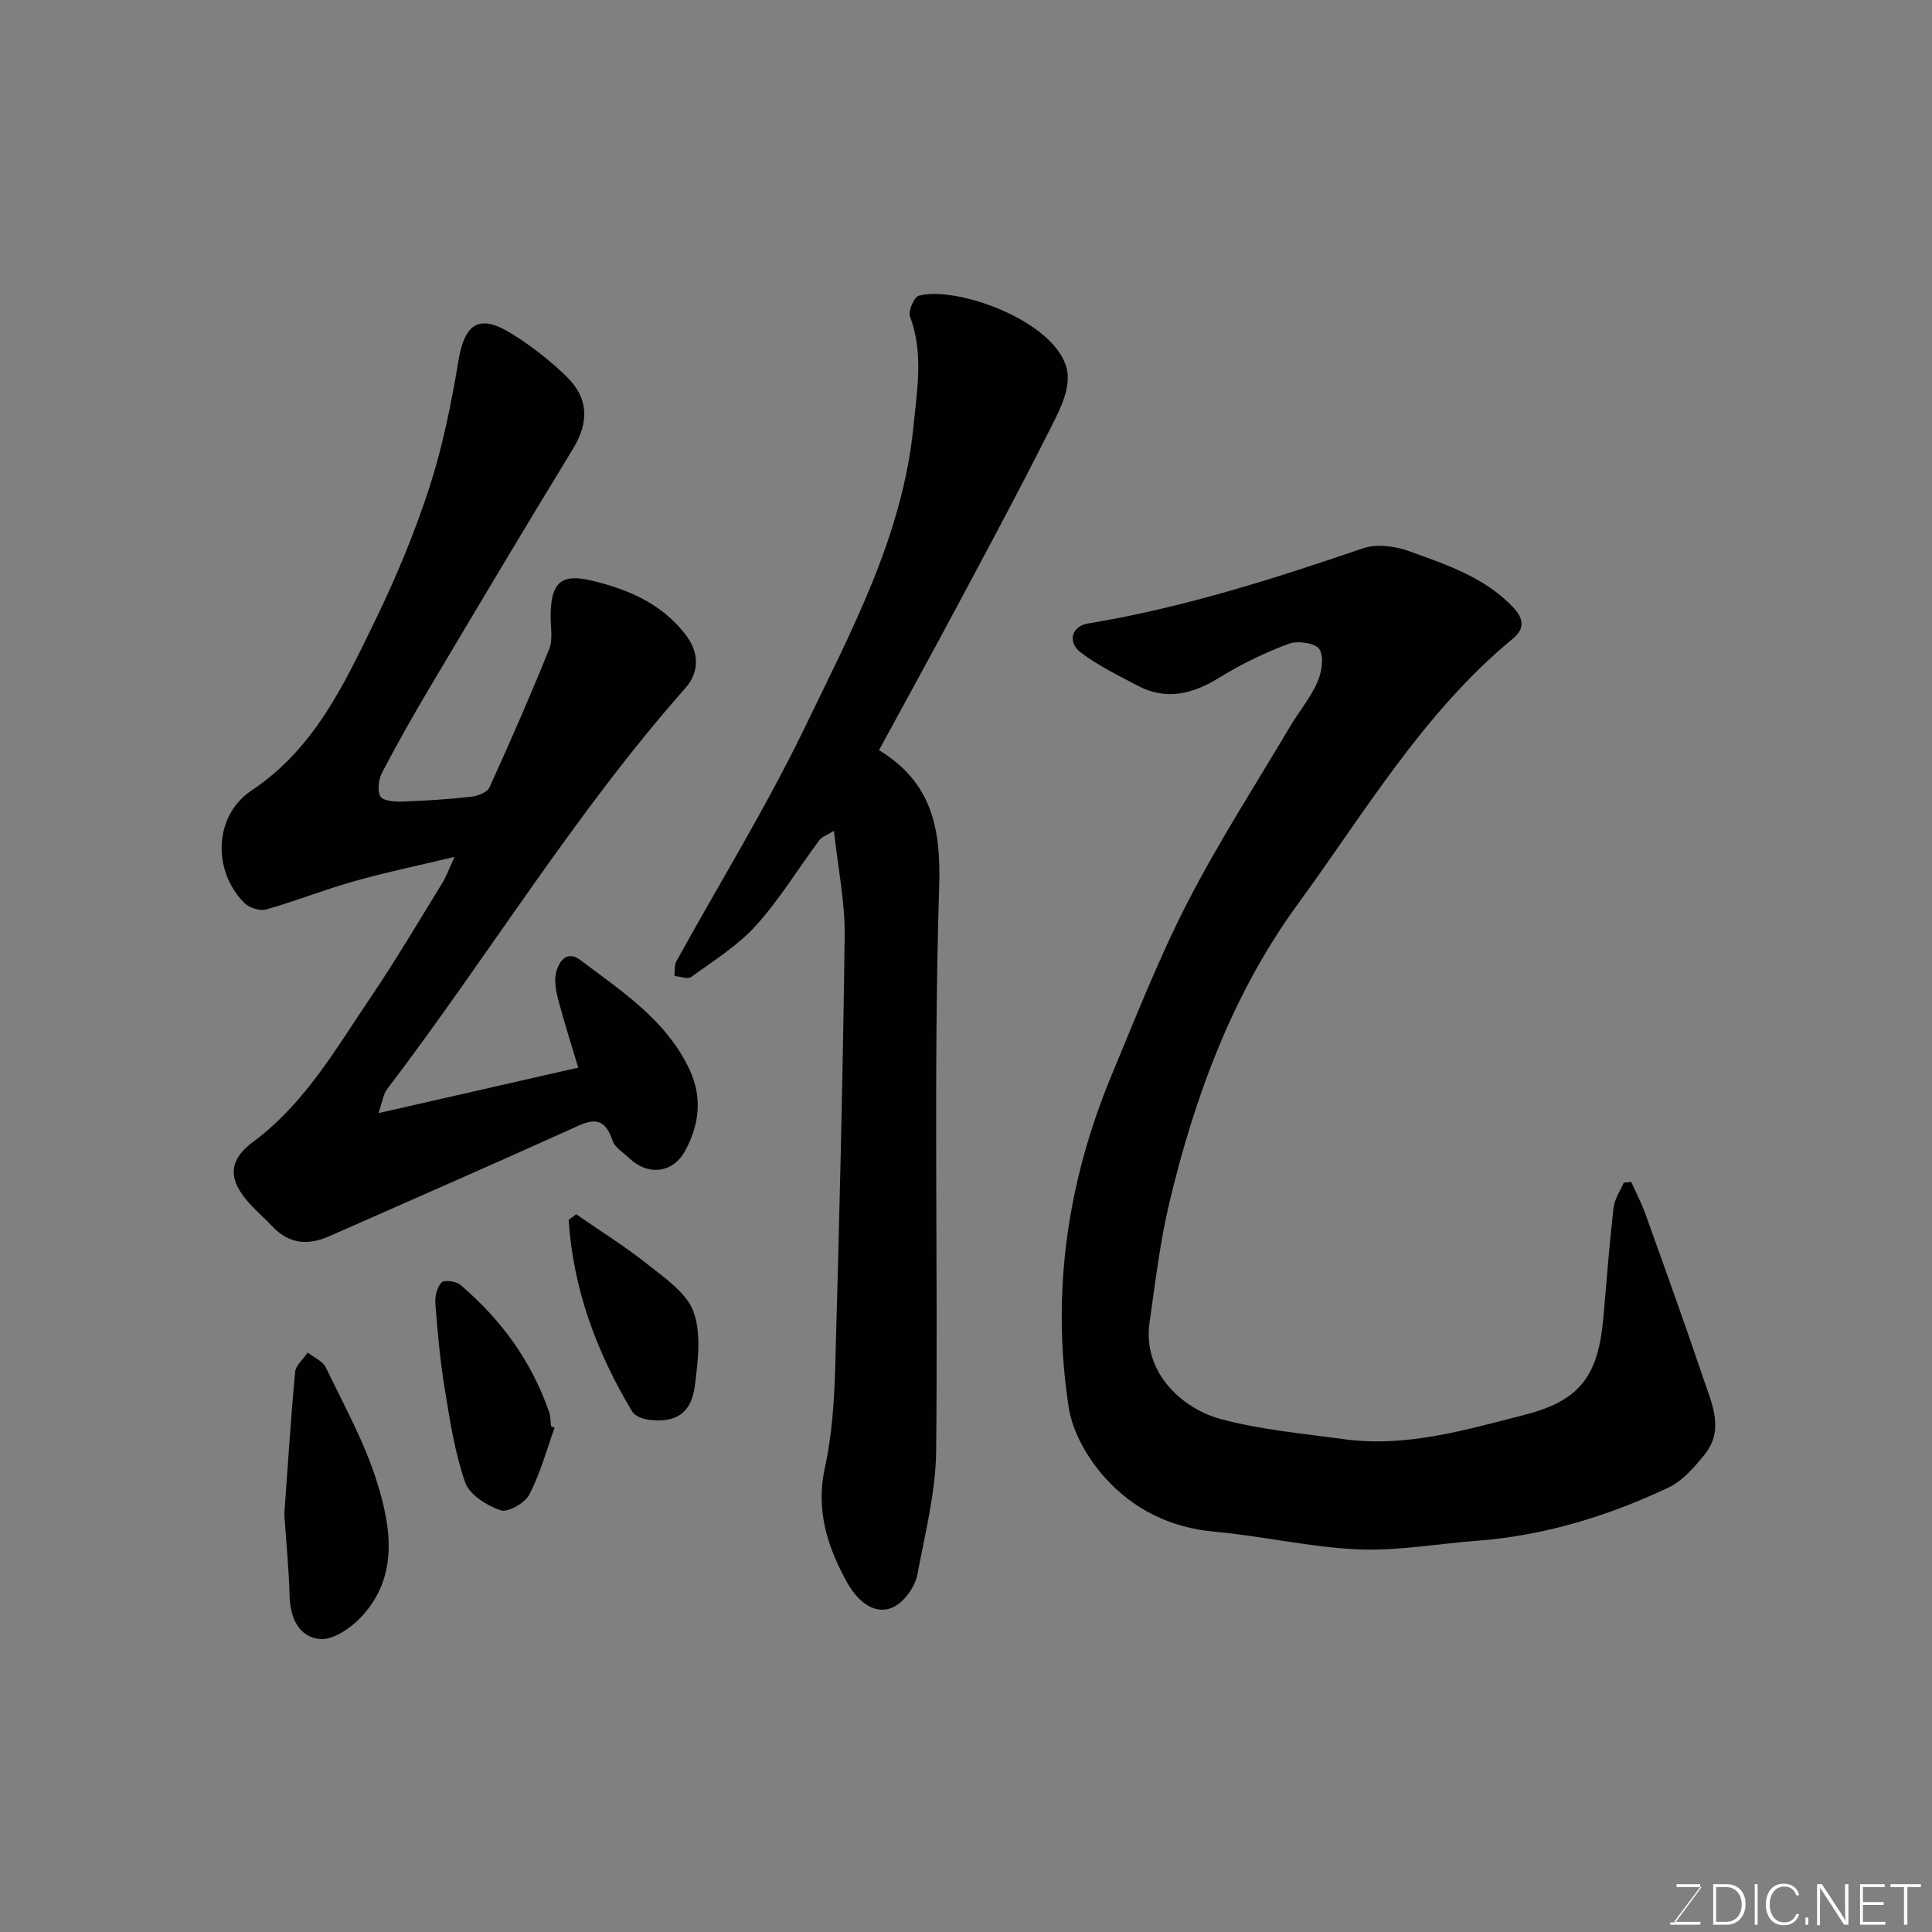
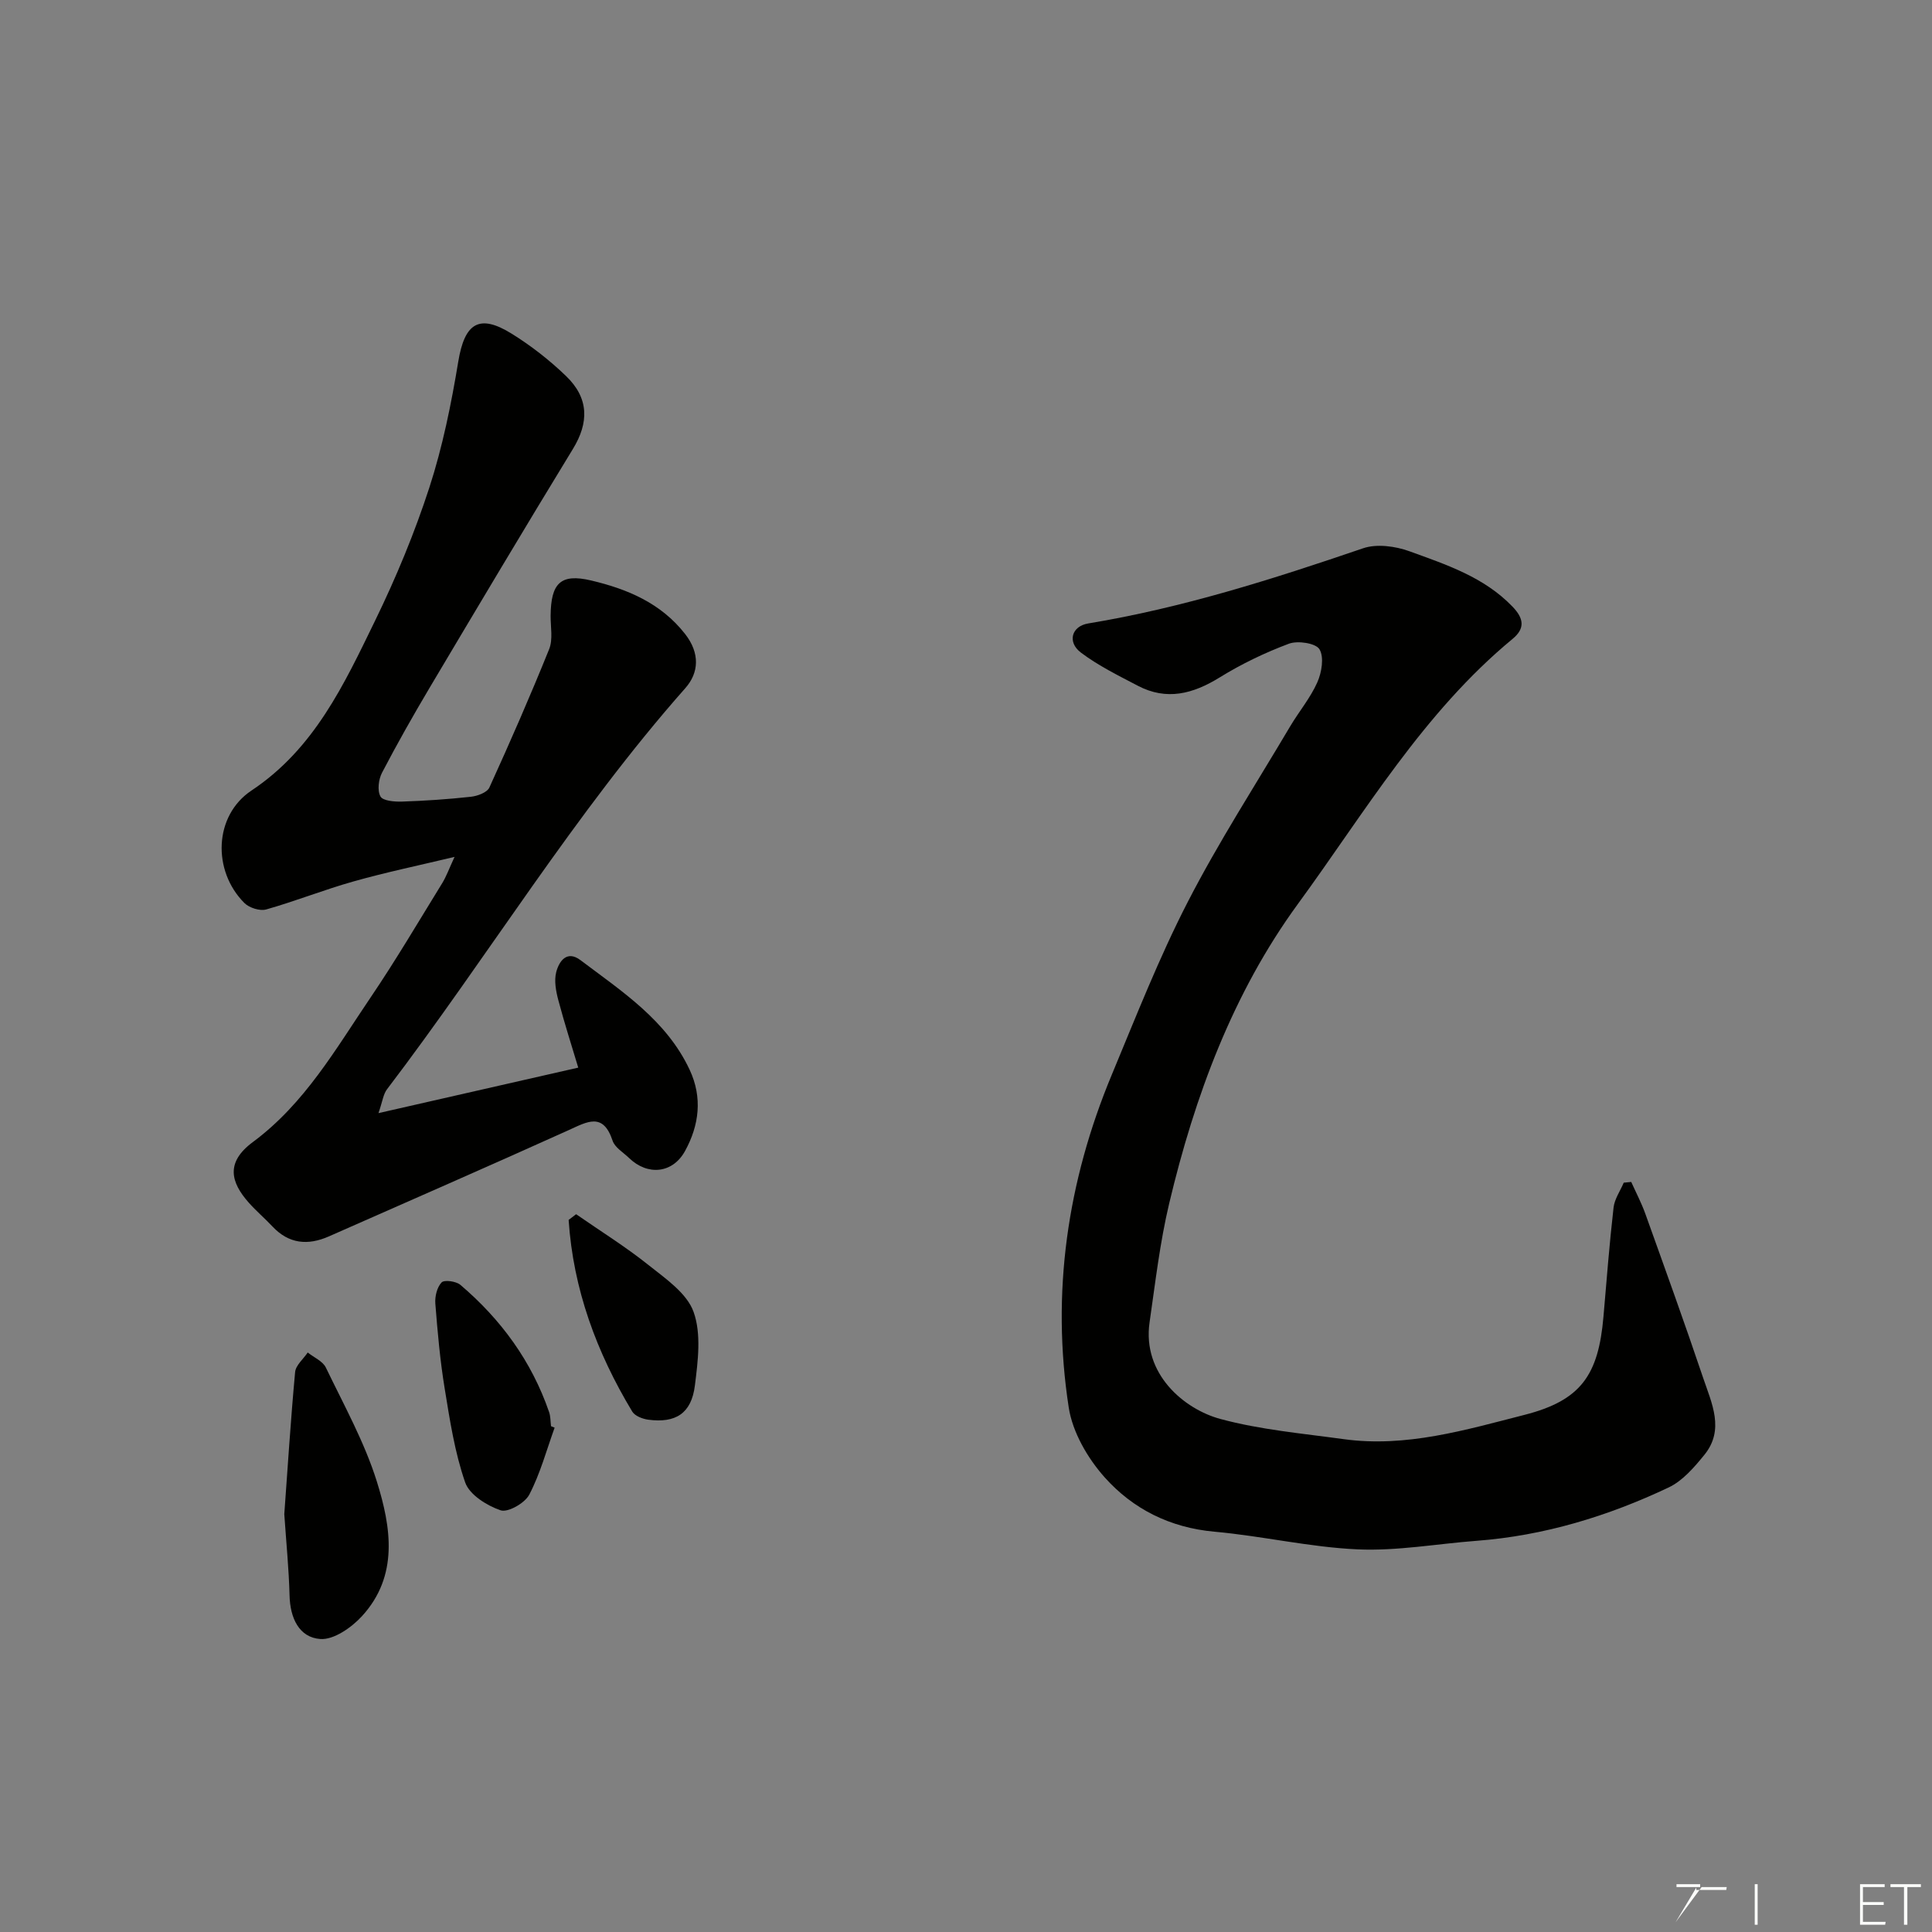
<svg xmlns="http://www.w3.org/2000/svg" enable-background="new 0 0 400 400" viewBox="0 0 400 400">
  <rect x="0" y="0" width="400" height="400" fill="#808080" stroke="none" />
  <path d="m337.73 244.71c.98 2.19 2.11 4.33 2.92 6.59 4.06 11.33 8.15 22.64 11.99 34.04 1.75 5.19 4.46 10.66.24 15.86-2.1 2.58-4.5 5.39-7.4 6.76-12.59 5.96-25.8 9.99-39.79 11.05-8.2.62-16.43 2.13-24.58 1.77-9.93-.44-19.76-2.77-29.69-3.66-9.18-.83-16.87-4.7-22.72-11.26-3.52-3.95-6.64-9.33-7.43-14.45-3.65-23.7-.31-46.76 8.91-68.89 5.01-12.03 9.78-24.22 15.73-35.78 6.41-12.45 14.04-24.26 21.19-36.33 1.83-3.09 4.2-5.9 5.64-9.15.91-2.05 1.43-5.21.44-6.84-.76-1.26-4.49-1.83-6.32-1.15-4.97 1.86-9.84 4.2-14.35 6.99-5.52 3.41-10.97 4.85-16.95 1.71-4.02-2.11-8.16-4.14-11.76-6.85-2.88-2.17-1.96-5.47 1.5-6.04 19.52-3.22 38.25-9.19 56.9-15.56 2.83-.97 6.67-.45 9.6.61 7.62 2.77 15.45 5.33 21.35 11.47 2.33 2.42 2.66 4.49.01 6.68-18.49 15.27-30.55 35.86-44.41 54.83-13.49 18.45-21.4 39.84-26.68 62.04-1.92 8.07-2.87 16.38-4.06 24.6-1.57 10.78 7.23 18.03 14.65 20.03 8.28 2.24 16.98 3 25.53 4.18 12.92 1.78 25.23-1.91 37.45-5.03 11.7-2.99 15.3-8.25 16.34-20.33.65-7.53 1.23-15.07 2.09-22.58.2-1.78 1.38-3.44 2.11-5.16.53-.05 1.04-.1 1.55-.15z" fill="#010100" />
  <path d="m78.36 230.46c14.66-3.34 27.96-6.37 41.36-9.42-1.29-4.31-2.83-9.09-4.12-13.95-.5-1.87-.9-4.04-.44-5.83.58-2.22 2.19-4.6 5.01-2.48 8.6 6.49 17.82 12.45 22.62 22.72 2.68 5.73 1.98 11.46-.97 16.82-2.56 4.65-7.75 5.14-11.58 1.43-1.2-1.16-2.94-2.17-3.41-3.58-1.97-5.95-5.25-3.93-9.11-2.18-16.49 7.45-33.07 14.68-49.62 21.99-4.36 1.92-8.29 1.57-11.69-2.05-1.6-1.7-3.39-3.22-4.93-4.96-3.67-4.15-4.85-8.28.86-12.51 10.8-8.01 17.17-19.3 24.41-29.98 5.21-7.69 9.92-15.71 14.8-23.62.85-1.38 1.4-2.94 2.56-5.45-7.53 1.8-14.31 3.21-20.95 5.09-6.07 1.71-11.97 4.07-18.04 5.79-1.31.37-3.52-.33-4.52-1.33-6.67-6.67-6.33-18.1 1.47-23.29 13.02-8.66 19.19-22.02 25.6-35.19 4.34-8.91 8.17-18.15 11.23-27.56 2.74-8.45 4.53-17.28 5.98-26.06 1.31-7.94 4.3-9.98 11.08-5.76 4.01 2.49 7.82 5.47 11.22 8.74 4.79 4.6 4.77 9.66 1.43 15.12-10.02 16.41-19.86 32.94-29.69 49.48-3.42 5.76-6.72 11.59-9.82 17.53-.73 1.39-1.01 3.69-.33 4.93.5.91 2.91 1.11 4.45 1.06 4.77-.16 9.54-.48 14.28-1 1.36-.15 3.35-.88 3.82-1.91 4.32-9.47 8.49-19.01 12.38-28.66.81-2.02.28-4.61.3-6.93.06-6.69 2.04-8.78 8.38-7.28 7.45 1.76 14.44 4.65 19.47 11.09 3.09 3.96 2.87 7.99.05 11.19-22.94 25.93-40.86 55.58-61.74 83.02-.8 1-.96 2.54-1.8 4.98z" fill="#010100" />
-   <path d="m181.99 155.31c10.68 6.55 12.85 15.67 12.46 28.12-1.22 38.95-.22 77.97-.63 116.96-.09 8.54-2.29 17.09-3.88 25.56-.39 2.07-1.81 4.31-3.41 5.72-3.57 3.15-8.06 1.61-11.28-4.27-3.96-7.24-6.38-14.77-4.48-23.46 1.5-6.85 1.96-14.01 2.16-21.06.84-29.69 1.57-59.39 1.95-89.09.09-6.96-1.37-13.94-2.22-21.77-1.43.88-2.49 1.2-3.02 1.92-4.38 5.89-8.23 12.26-13.12 17.68-3.78 4.18-8.79 7.29-13.41 10.65-.72.53-2.3-.11-3.48-.2.12-1.02-.05-2.21.41-3.05 8.9-16.16 18.63-31.91 26.63-48.5 9.57-19.86 20.18-39.5 22.44-62.12.77-7.71 2.13-15.28-.71-22.9-.41-1.11.86-4.02 1.83-4.28 8.34-2.21 30.25 6.06 30.83 16.52.22 3.91-2.19 8.19-4.09 11.96-5.81 11.52-11.91 22.91-17.99 34.29-5.45 10.22-11.04 20.37-16.99 31.32z" fill="#010100" />
  <path d="m58.86 313.49c.69-9.43 1.32-19.44 2.24-29.41.13-1.42 1.71-2.71 2.61-4.06 1.28 1.03 3.12 1.79 3.76 3.13 3.74 7.77 8 15.43 10.56 23.61 2.94 9.41 4.56 19.5-3.09 27.85-2.16 2.36-5.84 4.93-8.62 4.73-4.42-.32-6.26-4.38-6.37-9.01-.14-5.43-.68-10.84-1.09-16.84z" fill="#010100" />
  <path d="m114.83 295.58c-1.68 4.66-2.98 9.52-5.25 13.87-.91 1.75-4.43 3.76-5.94 3.24-2.85-.97-6.44-3.22-7.33-5.77-2.17-6.24-3.18-12.92-4.25-19.48-.95-5.8-1.47-11.69-1.93-17.56-.11-1.47.35-3.38 1.3-4.37.56-.58 3-.25 3.89.51 8.41 7.15 14.74 15.81 18.36 26.32.32.92.28 1.96.4 2.94.26.09.51.19.75.3z" fill="#010100" />
  <path d="m119.28 251.39c5.01 3.48 10.21 6.71 14.97 10.51 3.54 2.82 7.97 5.84 9.35 9.72 1.63 4.55.9 10.19.27 15.23-.72 5.79-3.98 7.84-9.67 7.08-1.18-.16-2.75-.77-3.3-1.68-7.39-12.26-12.23-25.37-13.17-39.68.51-.39 1.03-.79 1.55-1.18z" fill="#010100" />
  <g fill="#fbfcfa">
-     <path d="m346.9 398 5.4-7.3h-5.2v-.6h4.9v.6l-5.4 7.2h5.5l-.1.6h-6.2v-.5z" />
-     <path d="m354.7 390.1h2.8c2.3 0 3.9 1.6 3.9 4.1s-1.6 4.3-3.9 4.3h-2.8zm.6 7.8h2c2.2 0 3.3-1.6 3.3-3.6 0-1.8-1-3.6-3.3-3.6h-2z" />
+     <path d="m346.9 398 5.4-7.3h-5.2v-.6h4.9v.6h5.5l-.1.6h-6.2v-.5z" />
    <path d="m363.9 390.1v8.4h-.6v-8.4z" />
-     <path d="m372.5 396.3c-.4 1.3-1.4 2.3-3.2 2.3-2.4 0-3.7-1.9-3.7-4.3 0-2.3 1.2-4.3 3.7-4.3 1.8 0 2.9 1 3.2 2.4h-.6c-.4-1.1-1.1-1.8-2.5-1.8-2.1 0-3 1.9-3 3.7s.9 3.7 3 3.7c1.4 0 2.1-.7 2.5-1.7z" />
-     <path d="m373.8 398.5v-1.5h.6v1.5z" />
-     <path d="m376.2 398.5v-8.4h1c1.3 2 4.4 6.6 4.9 7.6-.1-1.2-.1-2.4-.1-3.8v-3.8h.7v8.4h-.9c-1.2-1.9-4.4-6.8-5-7.7.1 1.1 0 2.3 0 3.9v3.9h-.6z" />
    <path d="m390 394.4h-4.3v3.5h4.7l-.1.6h-5.2v-8.4h5.1v.6h-4.5v3.1h4.3z" />
    <path d="m394.2 390.7h-2.8v-.6h6.3v.6h-2.8v7.8h-.7z" />
  </g>
</svg>